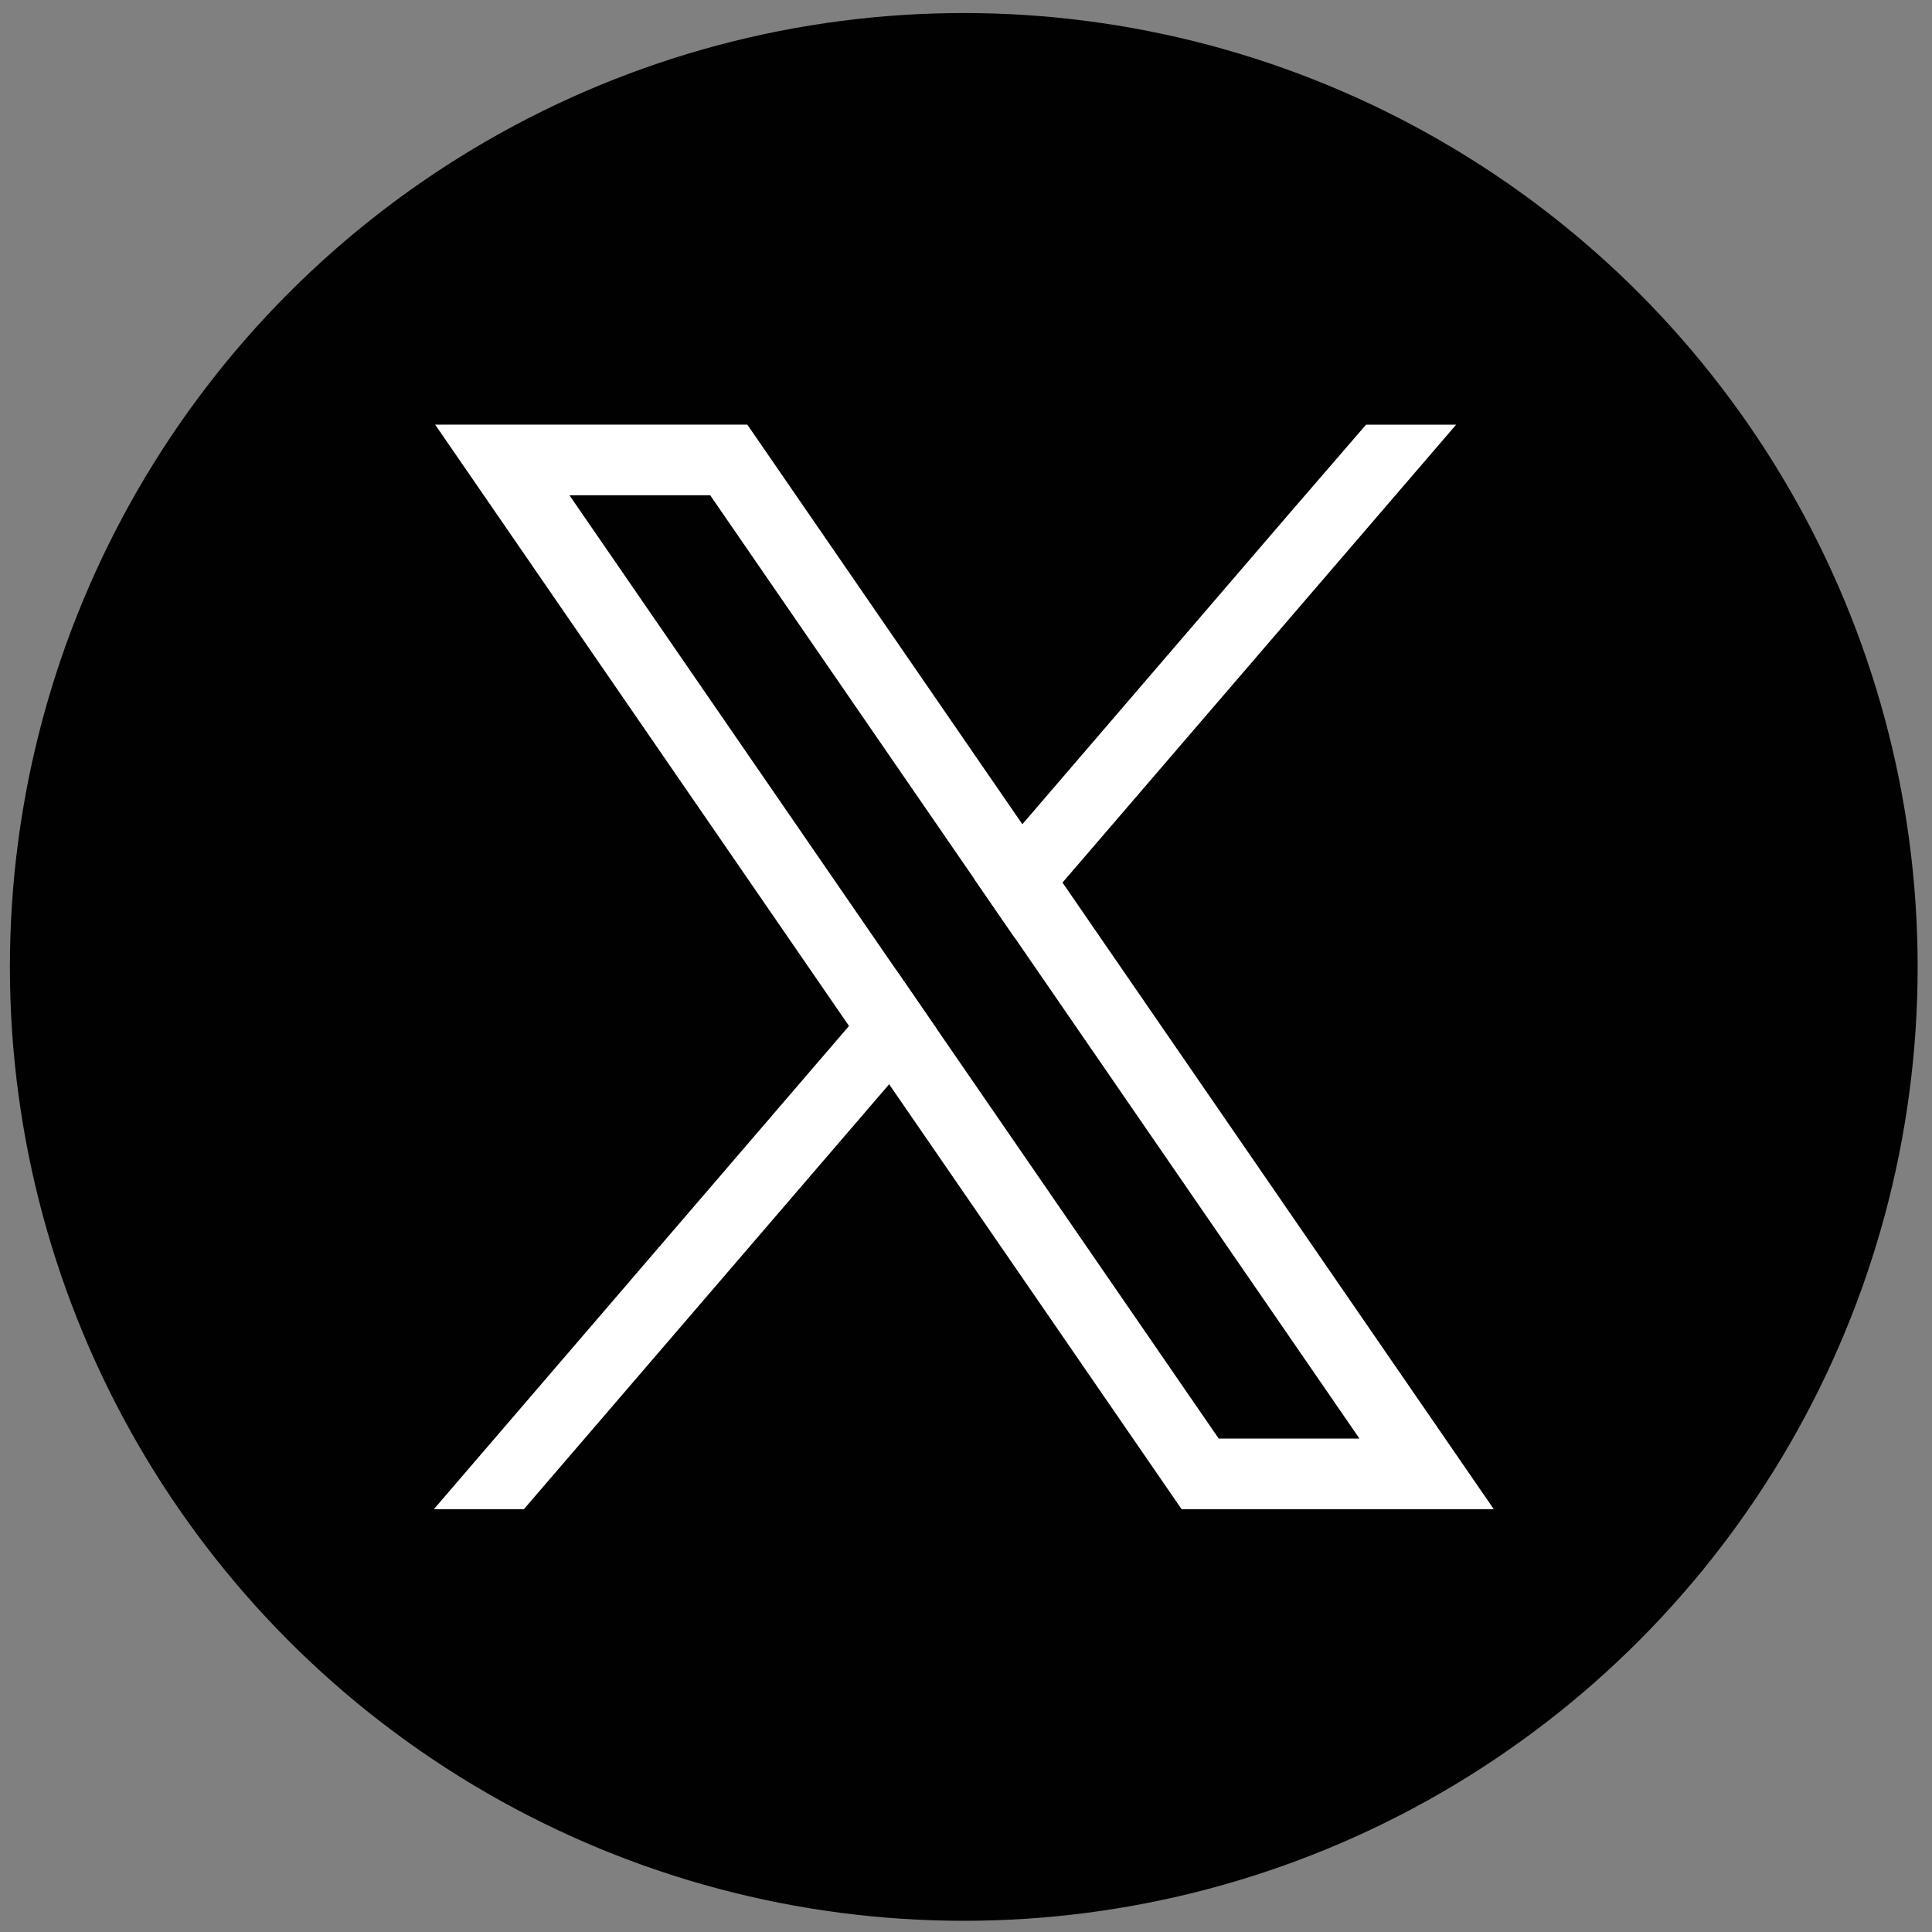
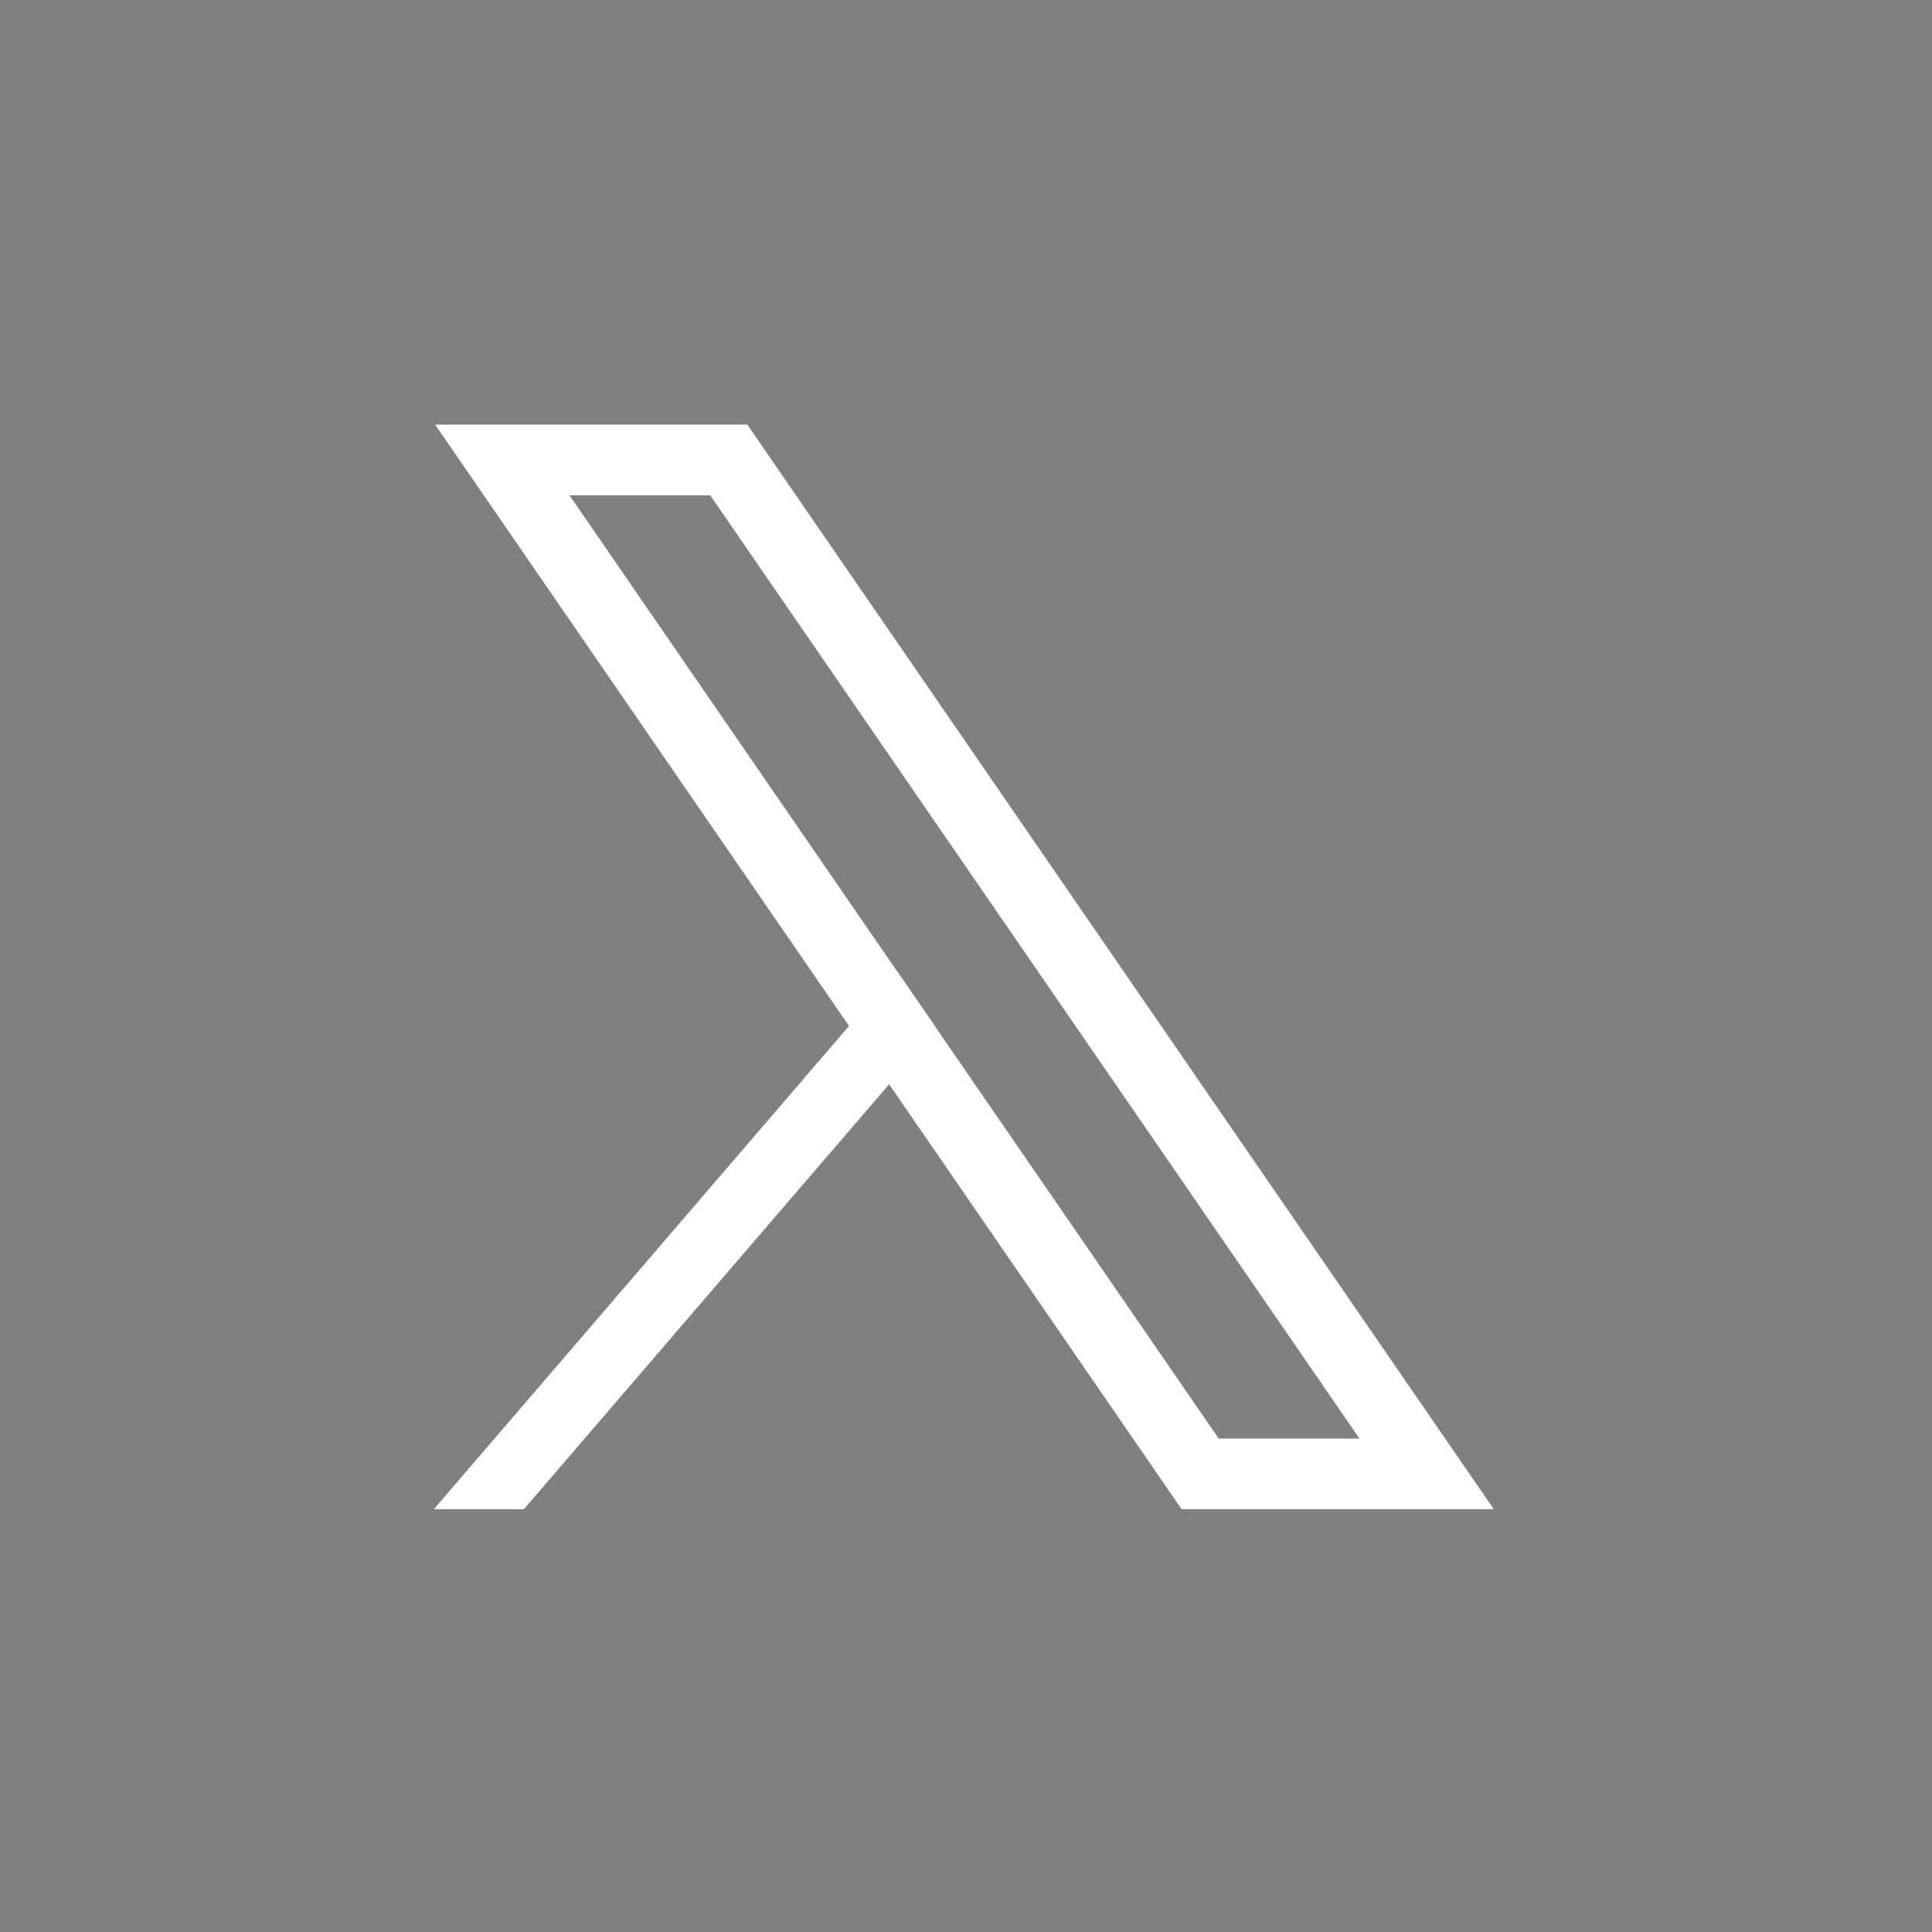
<svg xmlns="http://www.w3.org/2000/svg" id="Layer_1" data-name="Layer 1" viewBox="0 0 400 400">
  <rect x="0" y="0" width="400" height="400" fill="#808080" stroke="none" />
  <defs>
    <style>
      .cls-1 {
        fill: #fff;
      }

      .cls-2 {
        fill: #010101;
      }
    </style>
  </defs>
-   <circle class="cls-2" cx="199.54" cy="200.19" r="197.49" />
  <g>
    <path class="cls-1" d="m293.5,289.55l-73.52-106.82-8.31-12.08-52.59-76.41-4.36-6.33h-64.63l15.76,22.9,69.93,101.61,8.31,12.07,56.19,81.64,4.36,6.33h64.63l-15.76-22.9Zm-41.18,8.29l-58.37-84.81-8.31-12.07-67.74-98.42h29.14l54.78,79.59,8.31,12.07,71.33,103.64h-29.14Z" />
    <polygon class="cls-1" points="185.63 200.95 193.94 213.03 184.08 224.49 108.47 312.46 89.83 312.46 175.77 212.43 185.63 200.95" />
-     <polygon class="cls-1" points="301.48 87.92 219.97 182.74 210.12 194.2 201.81 182.13 211.66 170.66 266.87 106.4 282.83 87.92 301.48 87.92" />
  </g>
</svg>